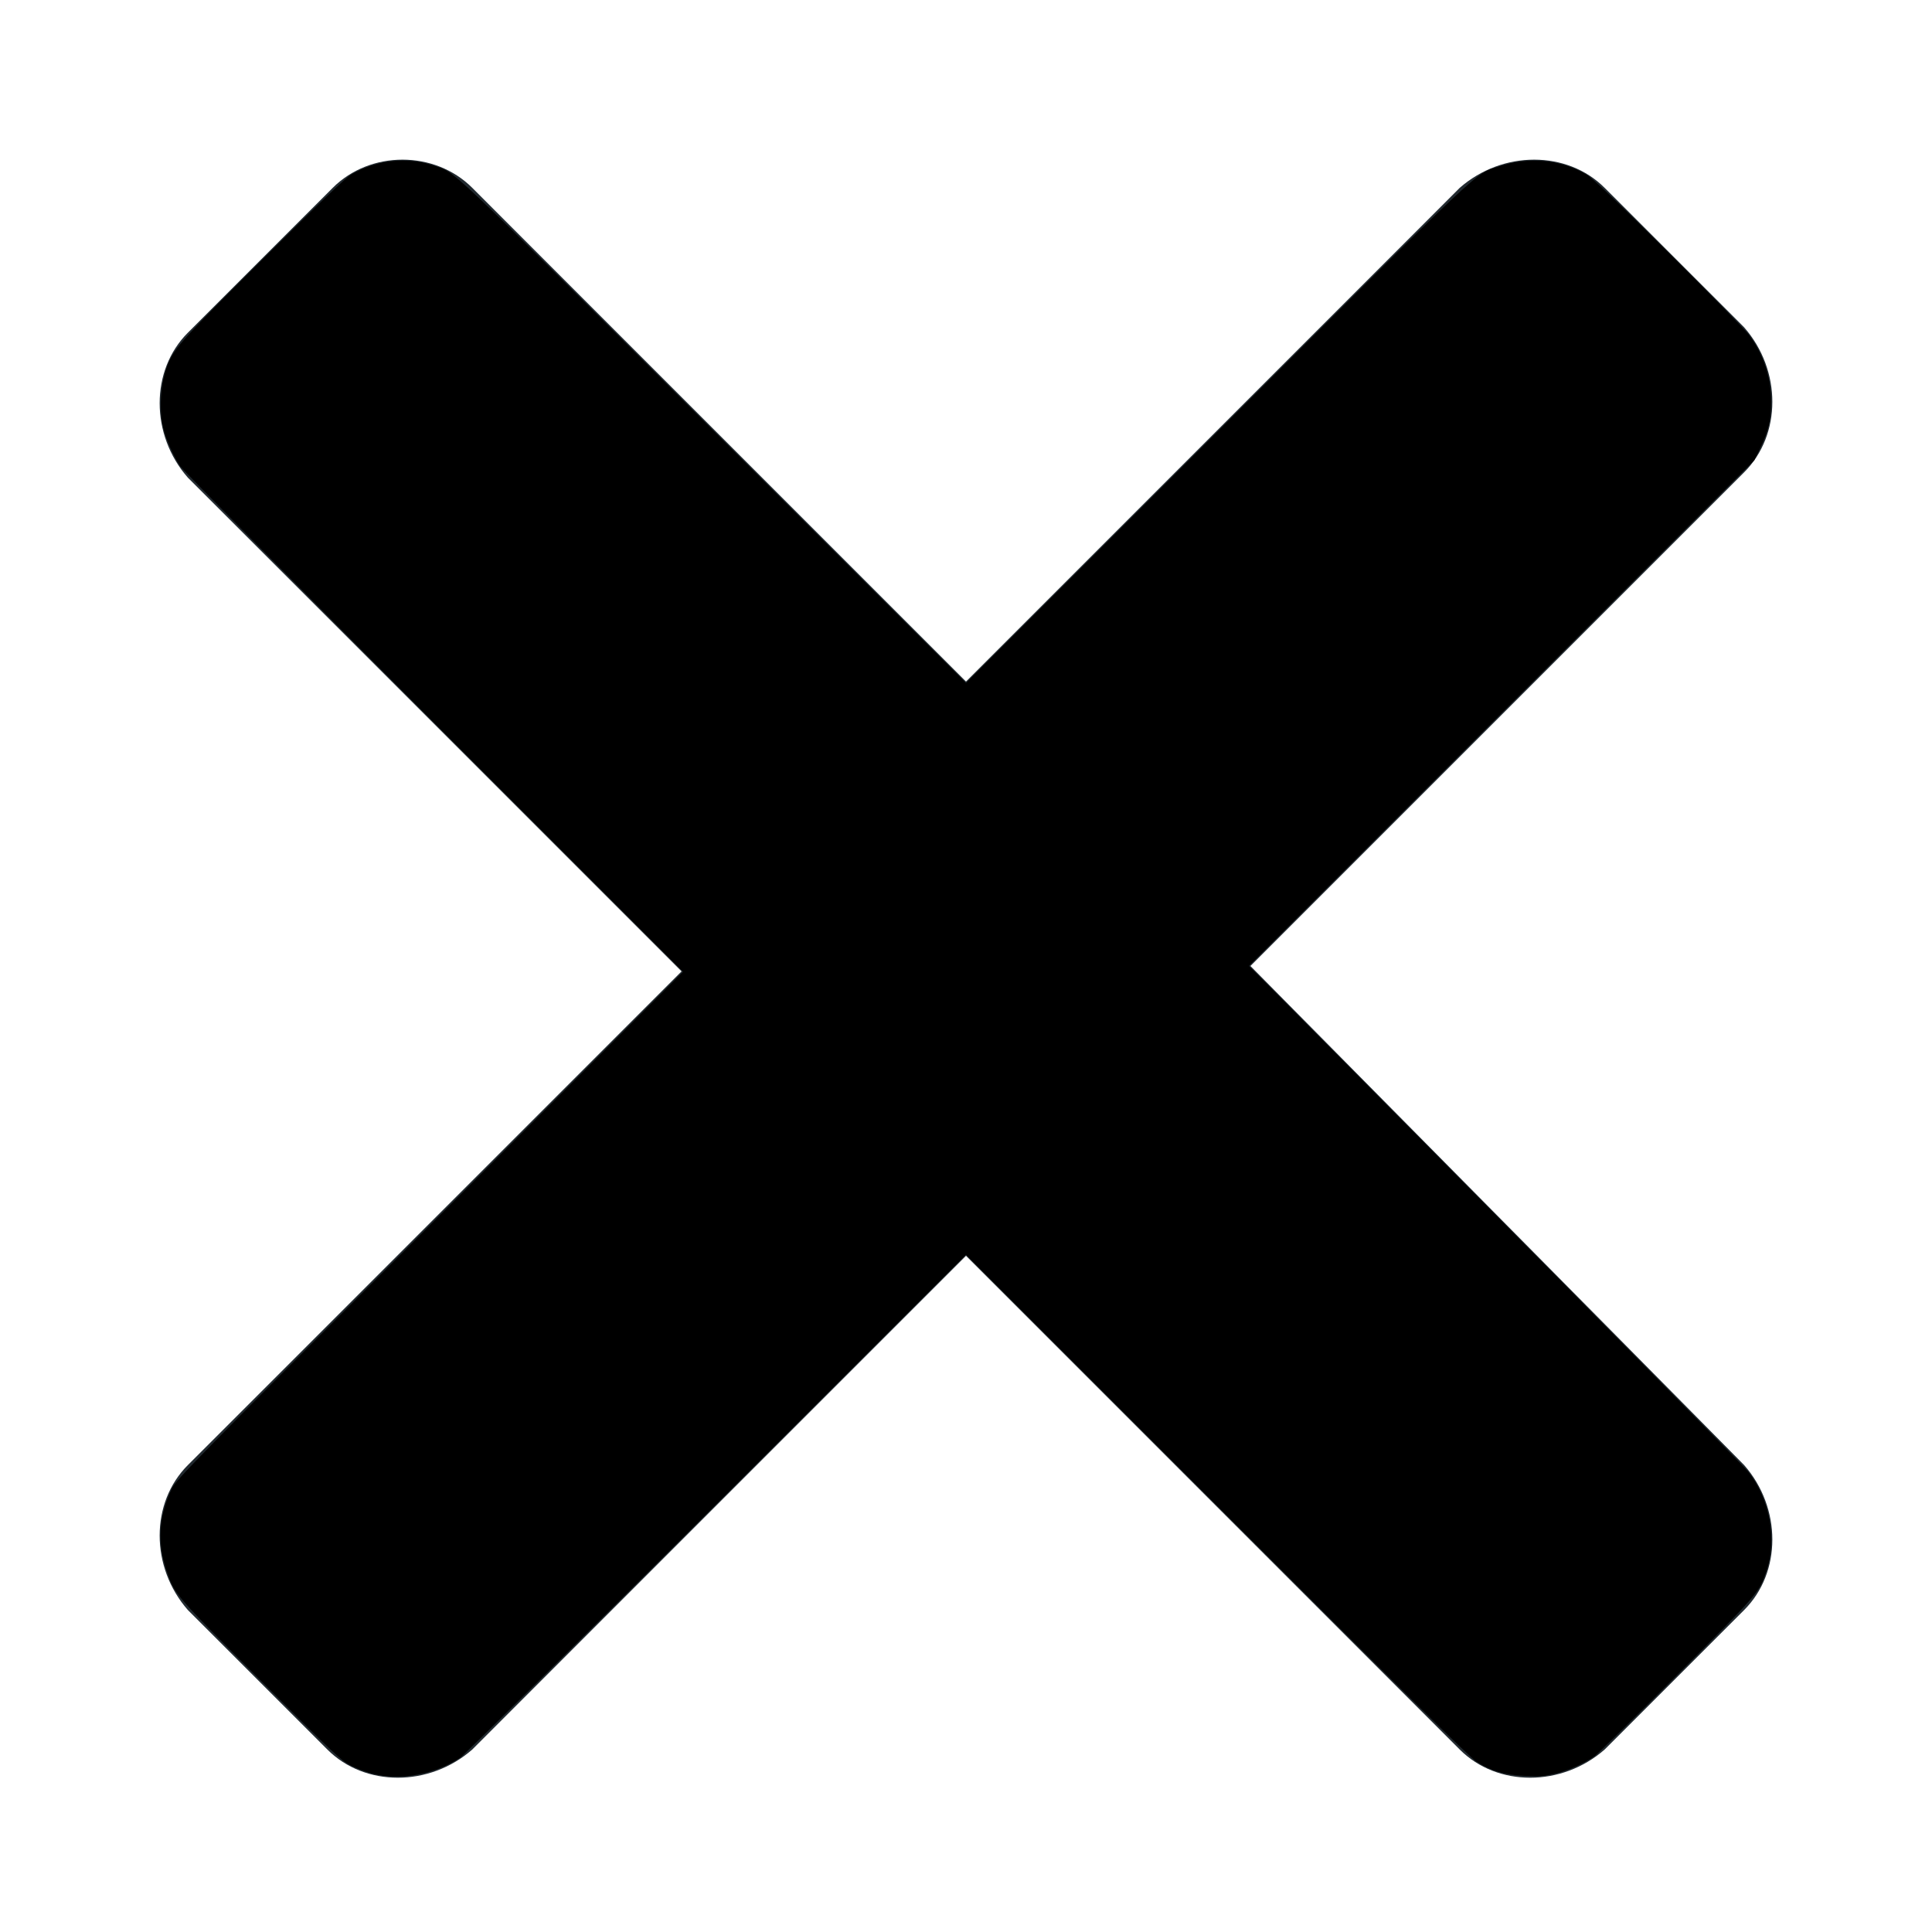
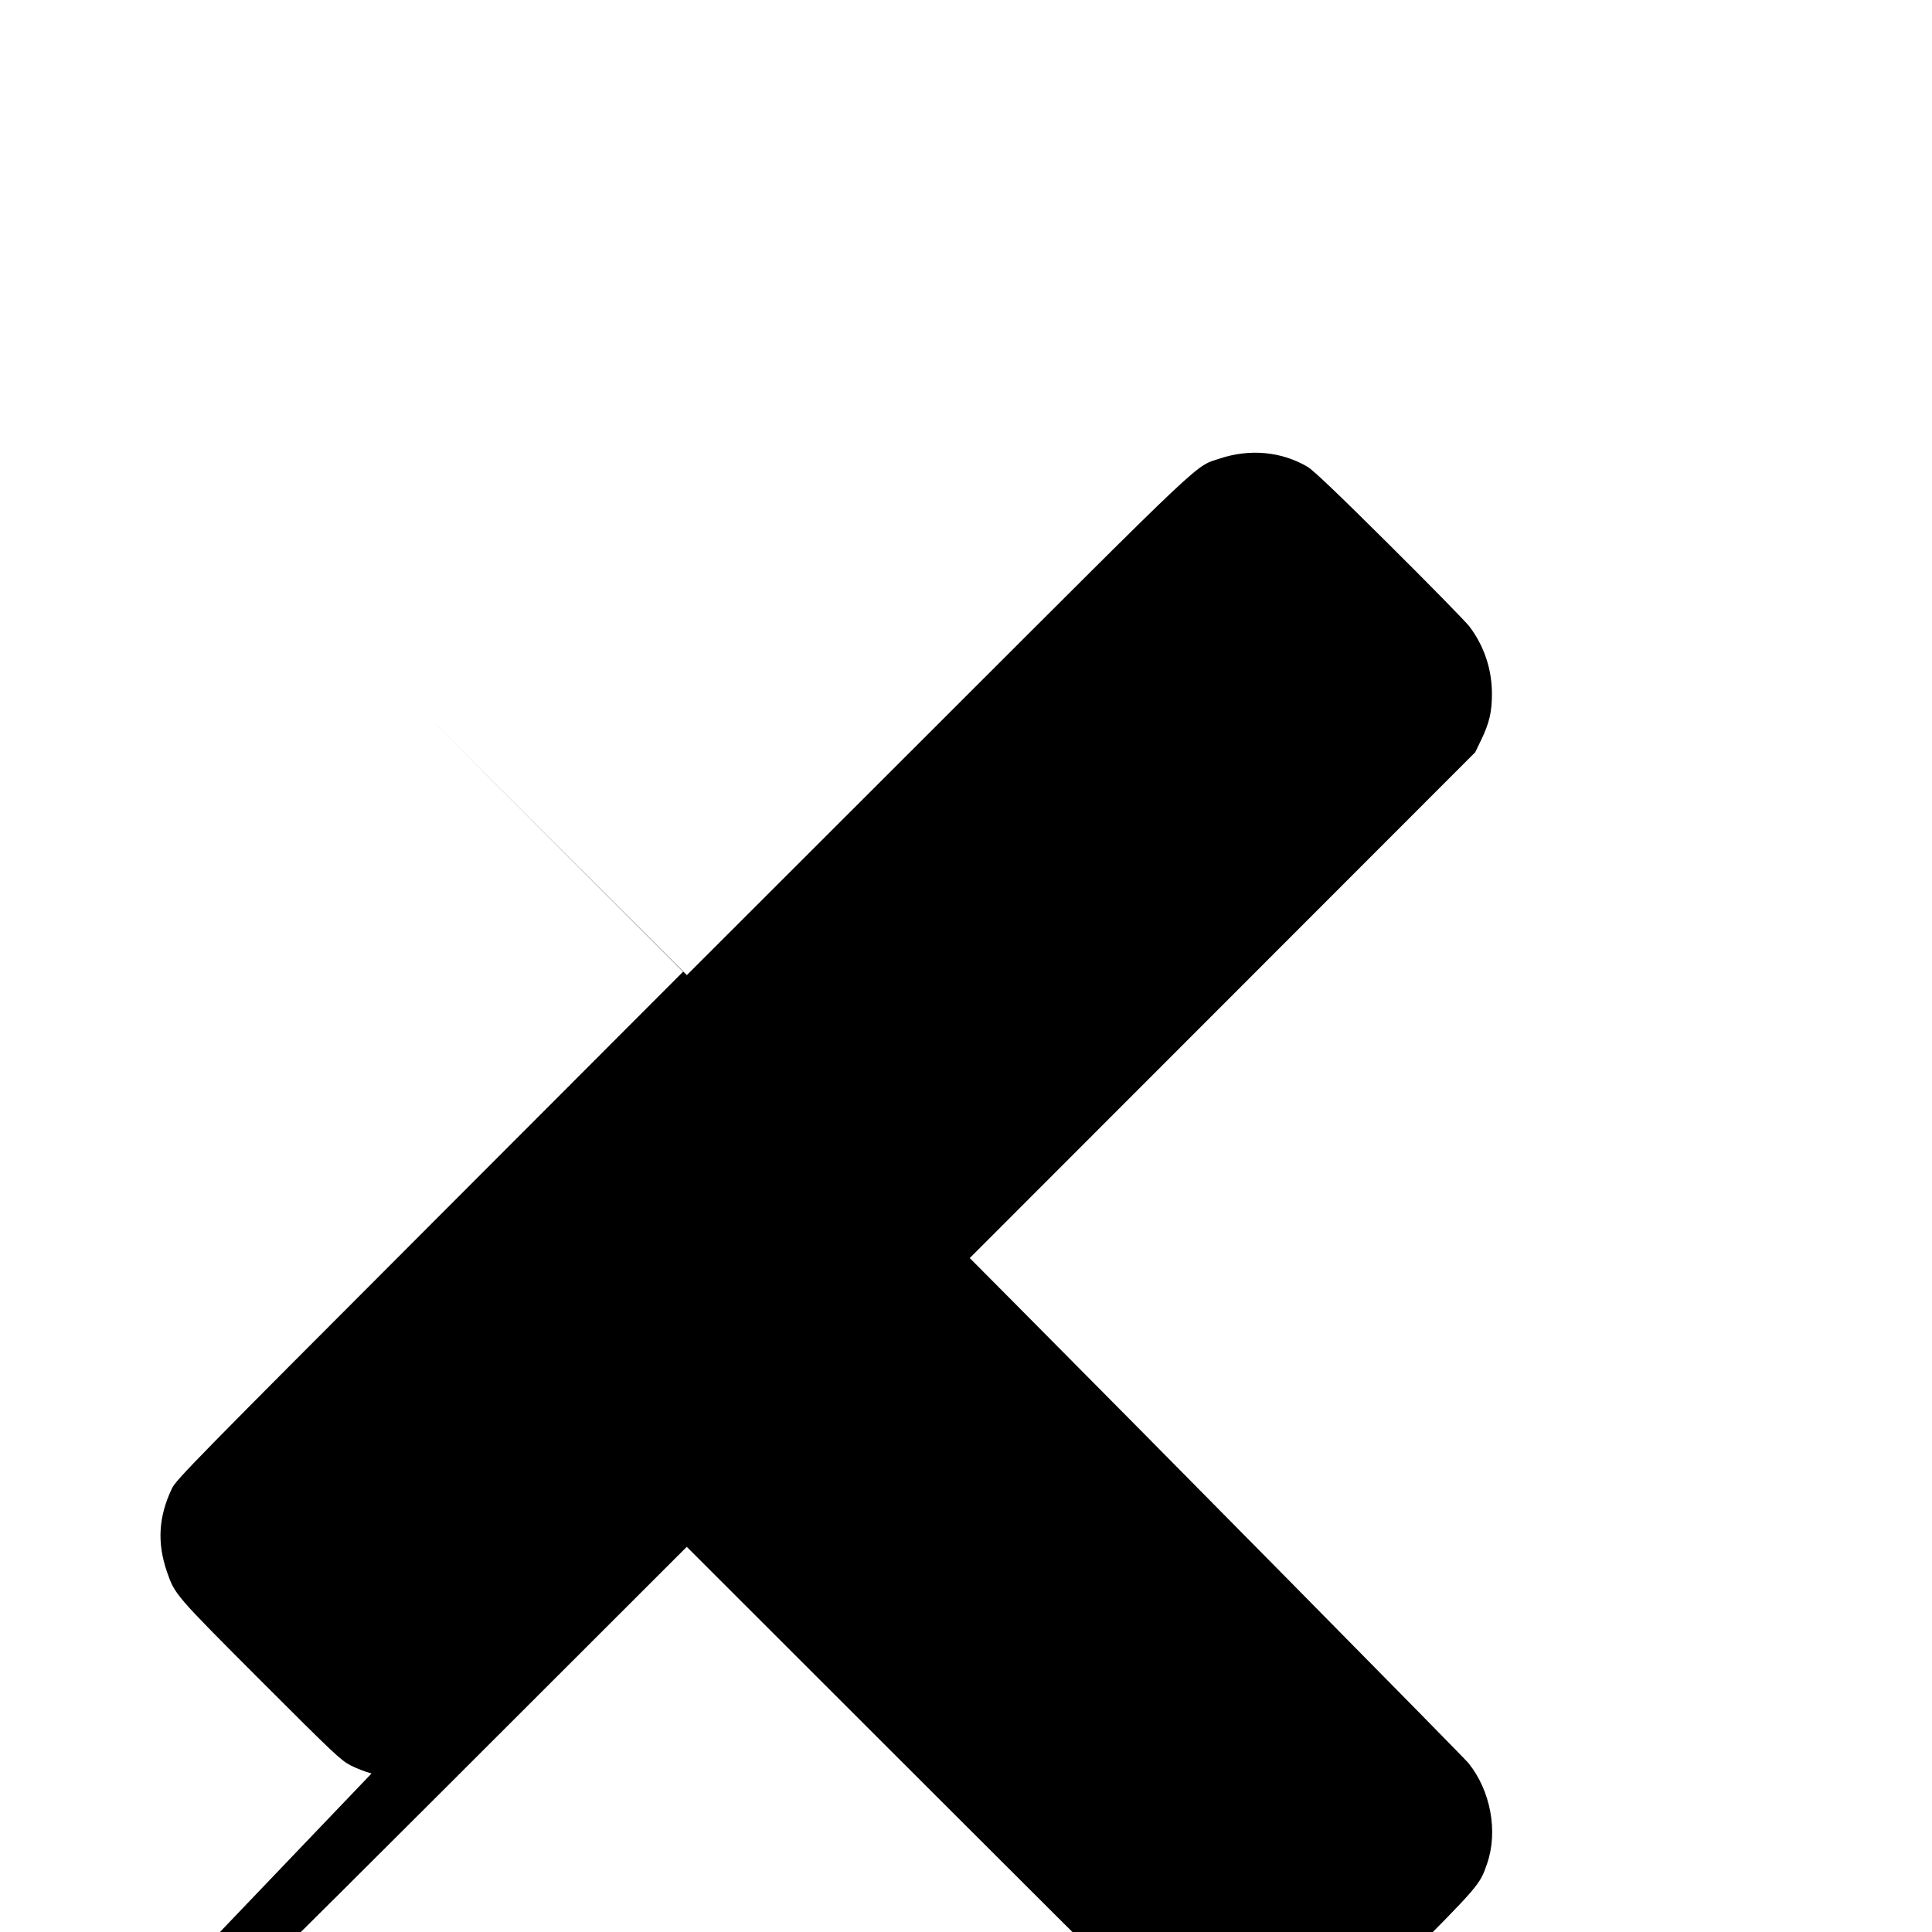
<svg xmlns="http://www.w3.org/2000/svg" xmlns:ns1="http://sodipodi.sourceforge.net/DTD/sodipodi-0.dtd" xmlns:ns2="http://www.inkscape.org/namespaces/inkscape" style="enable-background:new 0 0 36 36;" version="1.1" viewBox="0 0 36 36" xml:space="preserve" id="svg7" ns1:docname="cross_icon.svg" ns2:version="1.2.1 (9c6d41e410, 2022-07-14)">
  <defs id="defs11" />
  <ns1:namedview id="namedview9" pagecolor="#ffffff" bordercolor="#000000" borderopacity="0.25" ns2:showpageshadow="2" ns2:pageopacity="0.0" ns2:pagecheckerboard="0" ns2:deskcolor="#d1d1d1" showgrid="false" ns2:zoom="37.083822" ns2:cx="22.570489" ns2:cy="19.21323" ns2:window-width="2560" ns2:window-height="1494" ns2:window-x="-11" ns2:window-y="-11" ns2:window-maximized="1" ns2:current-layer="svg7" />
  <style type="text/css" id="style2">
	.st0{fill:#222A30;}
	.st1{fill:none;stroke:#222A30;stroke-width:2.01;stroke-linejoin:round;stroke-miterlimit:10;}
	.st2{fill:#171715;}
	.st3{fill-rule:evenodd;clip-rule:evenodd;fill:#222A30;}
</style>
  <g id="Layer_1" />
  <g id="icons">
-     <path class="st0" d="M6.2,3.5L3.5,6.2c-0.7,0.7-0.7,1.9,0,2.7l9.2,9.2l-9.2,9.2c-0.7,0.7-0.7,1.9,0,2.7l2.6,2.6   c0.7,0.7,1.9,0.7,2.7,0l9.2-9.2l9.2,9.2c0.7,0.7,1.9,0.7,2.7,0l2.6-2.6c0.7-0.7,0.7-1.9,0-2.7L23.3,18l9.2-9.2   c0.7-0.7,0.7-1.9,0-2.7l-2.6-2.6c-0.7-0.7-1.9-0.7-2.7,0L18,12.7L8.8,3.5C8.1,2.8,6.9,2.8,6.2,3.5z" id="close_1_" />
-   </g>
-   <path style="fill:#000000;stroke-width:0.027" d="M 6.923,33.046 C 6.815,33.018 6.639,32.95 6.532,32.895 6.353,32.803 6.213,32.671 4.853,31.31 3.262,29.717 3.257,29.711 3.111,29.288 c -0.187,-0.541 -0.157,-1.029 0.093,-1.553 0.078,-0.163 0.414,-0.506 4.804,-4.901 L 12.728,18.107 8.086,13.463 C 5.534,10.908 3.406,8.759 3.358,8.688 3.232,8.5 3.094,8.189 3.043,7.977 2.947,7.581 3.002,7.029 3.172,6.692 3.304,6.432 3.532,6.185 4.926,4.8 5.984,3.748 6.434,3.318 6.546,3.252 7.018,2.977 7.591,2.916 8.091,3.088 8.508,3.232 8.22,2.958 13.288,8.02 l 4.712,4.707 4.672,-4.668 c 5.089,-5.085 4.786,-4.8 5.26,-4.958 0.559,-0.186 1.148,-0.131 1.632,0.153 0.108,0.063 0.554,0.488 1.523,1.451 0.754,0.749 1.426,1.435 1.494,1.524 0.273,0.358 0.421,0.798 0.421,1.254 2.7e-4,0.34 -0.048,0.545 -0.201,0.863 l -0.111,0.229 -4.709,4.712 -4.709,4.712 0.838,0.843 c 2.415,2.428 8.371,8.463 8.455,8.568 0.413,0.514 0.554,1.272 0.347,1.873 -0.137,0.397 -0.135,0.396 -1.657,1.925 -0.787,0.791 -1.481,1.473 -1.543,1.516 -0.2,0.139 -0.486,0.267 -0.729,0.325 -0.199,0.047 -0.292,0.055 -0.562,0.043 -0.379,-0.016 -0.635,-0.091 -0.909,-0.266 -0.124,-0.079 -1.433,-1.37 -4.841,-4.777 l -4.672,-4.669 -4.645,4.641 c -2.555,2.553 -4.703,4.68 -4.774,4.727 -0.478,0.32 -1.129,0.437 -1.659,0.298 z" id="path863" />
+     </g>
+   <path style="fill:#000000;stroke-width:0.027" d="M 6.923,33.046 C 6.815,33.018 6.639,32.95 6.532,32.895 6.353,32.803 6.213,32.671 4.853,31.31 3.262,29.717 3.257,29.711 3.111,29.288 c -0.187,-0.541 -0.157,-1.029 0.093,-1.553 0.078,-0.163 0.414,-0.506 4.804,-4.901 L 12.728,18.107 8.086,13.463 l 4.712,4.707 4.672,-4.668 c 5.089,-5.085 4.786,-4.8 5.26,-4.958 0.559,-0.186 1.148,-0.131 1.632,0.153 0.108,0.063 0.554,0.488 1.523,1.451 0.754,0.749 1.426,1.435 1.494,1.524 0.273,0.358 0.421,0.798 0.421,1.254 2.7e-4,0.34 -0.048,0.545 -0.201,0.863 l -0.111,0.229 -4.709,4.712 -4.709,4.712 0.838,0.843 c 2.415,2.428 8.371,8.463 8.455,8.568 0.413,0.514 0.554,1.272 0.347,1.873 -0.137,0.397 -0.135,0.396 -1.657,1.925 -0.787,0.791 -1.481,1.473 -1.543,1.516 -0.2,0.139 -0.486,0.267 -0.729,0.325 -0.199,0.047 -0.292,0.055 -0.562,0.043 -0.379,-0.016 -0.635,-0.091 -0.909,-0.266 -0.124,-0.079 -1.433,-1.37 -4.841,-4.777 l -4.672,-4.669 -4.645,4.641 c -2.555,2.553 -4.703,4.68 -4.774,4.727 -0.478,0.32 -1.129,0.437 -1.659,0.298 z" id="path863" />
</svg>